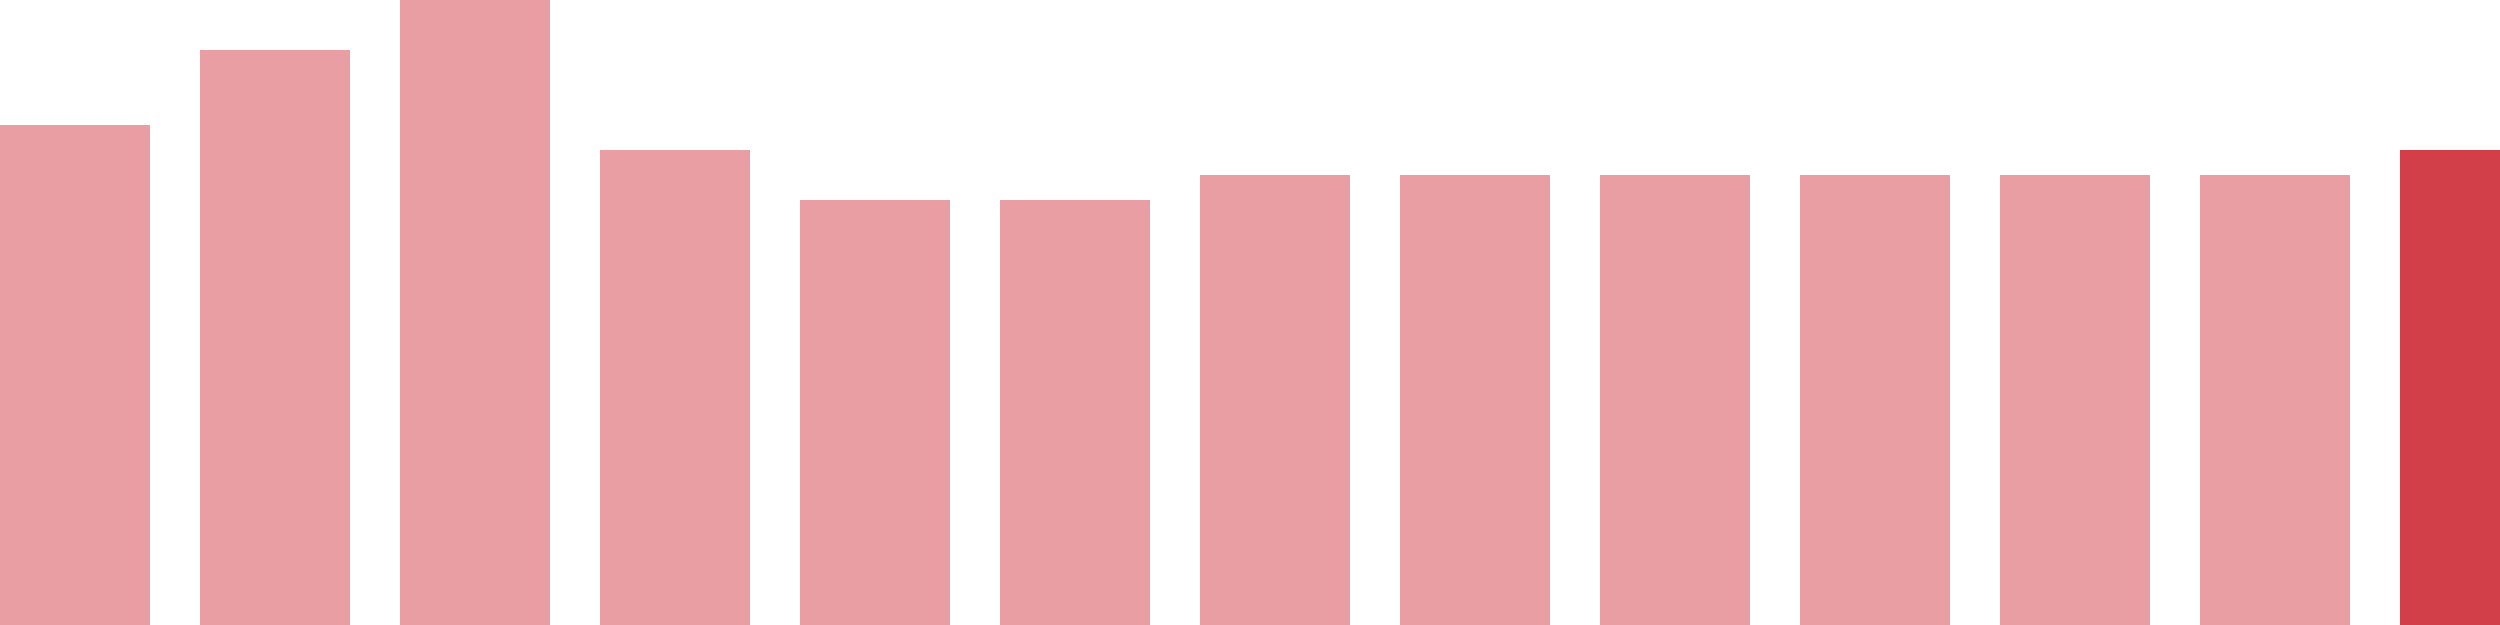
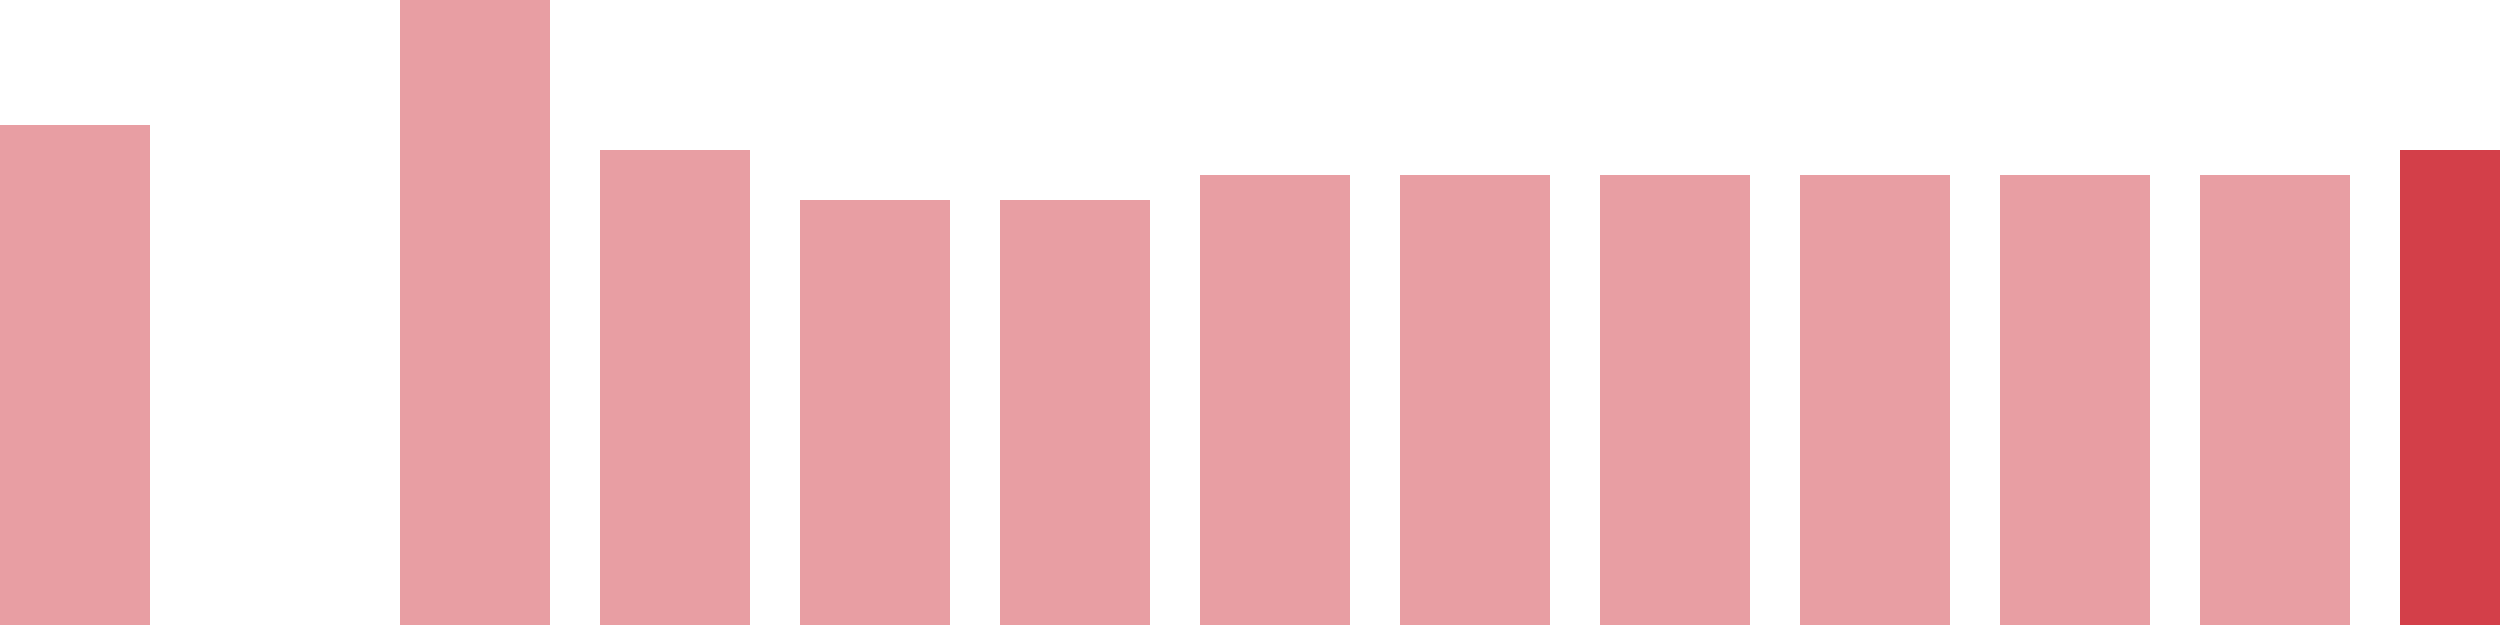
<svg xmlns="http://www.w3.org/2000/svg" width="100" height="25" viewBox="0 0 100 25">
  <rect x="0" y="5" width="6" height="20" fill="rgba(211, 63, 73, 0.5)" />
-   <rect x="8" y="2" width="6" height="23" fill="rgba(211, 63, 73, 0.5)" />
  <rect x="16" y="0" width="6" height="25" fill="rgba(211, 63, 73, 0.5)" />
  <rect x="24" y="6" width="6" height="19" fill="rgba(211, 63, 73, 0.5)" />
  <rect x="32" y="8" width="6" height="17" fill="rgba(211, 63, 73, 0.5)" />
  <rect x="40" y="8" width="6" height="17" fill="rgba(211, 63, 73, 0.5)" />
  <rect x="48" y="7" width="6" height="18" fill="rgba(211, 63, 73, 0.5)" />
  <rect x="56" y="7" width="6" height="18" fill="rgba(211, 63, 73, 0.5)" />
  <rect x="64" y="7" width="6" height="18" fill="rgba(211, 63, 73, 0.5)" />
  <rect x="72" y="7" width="6" height="18" fill="rgba(211, 63, 73, 0.5)" />
  <rect x="80" y="7" width="6" height="18" fill="rgba(211, 63, 73, 0.5)" />
  <rect x="88" y="7" width="6" height="18" fill="rgba(211, 63, 73, 0.5)" />
  <rect x="96" y="6" width="6" height="19" fill="#d33f49" />
</svg>